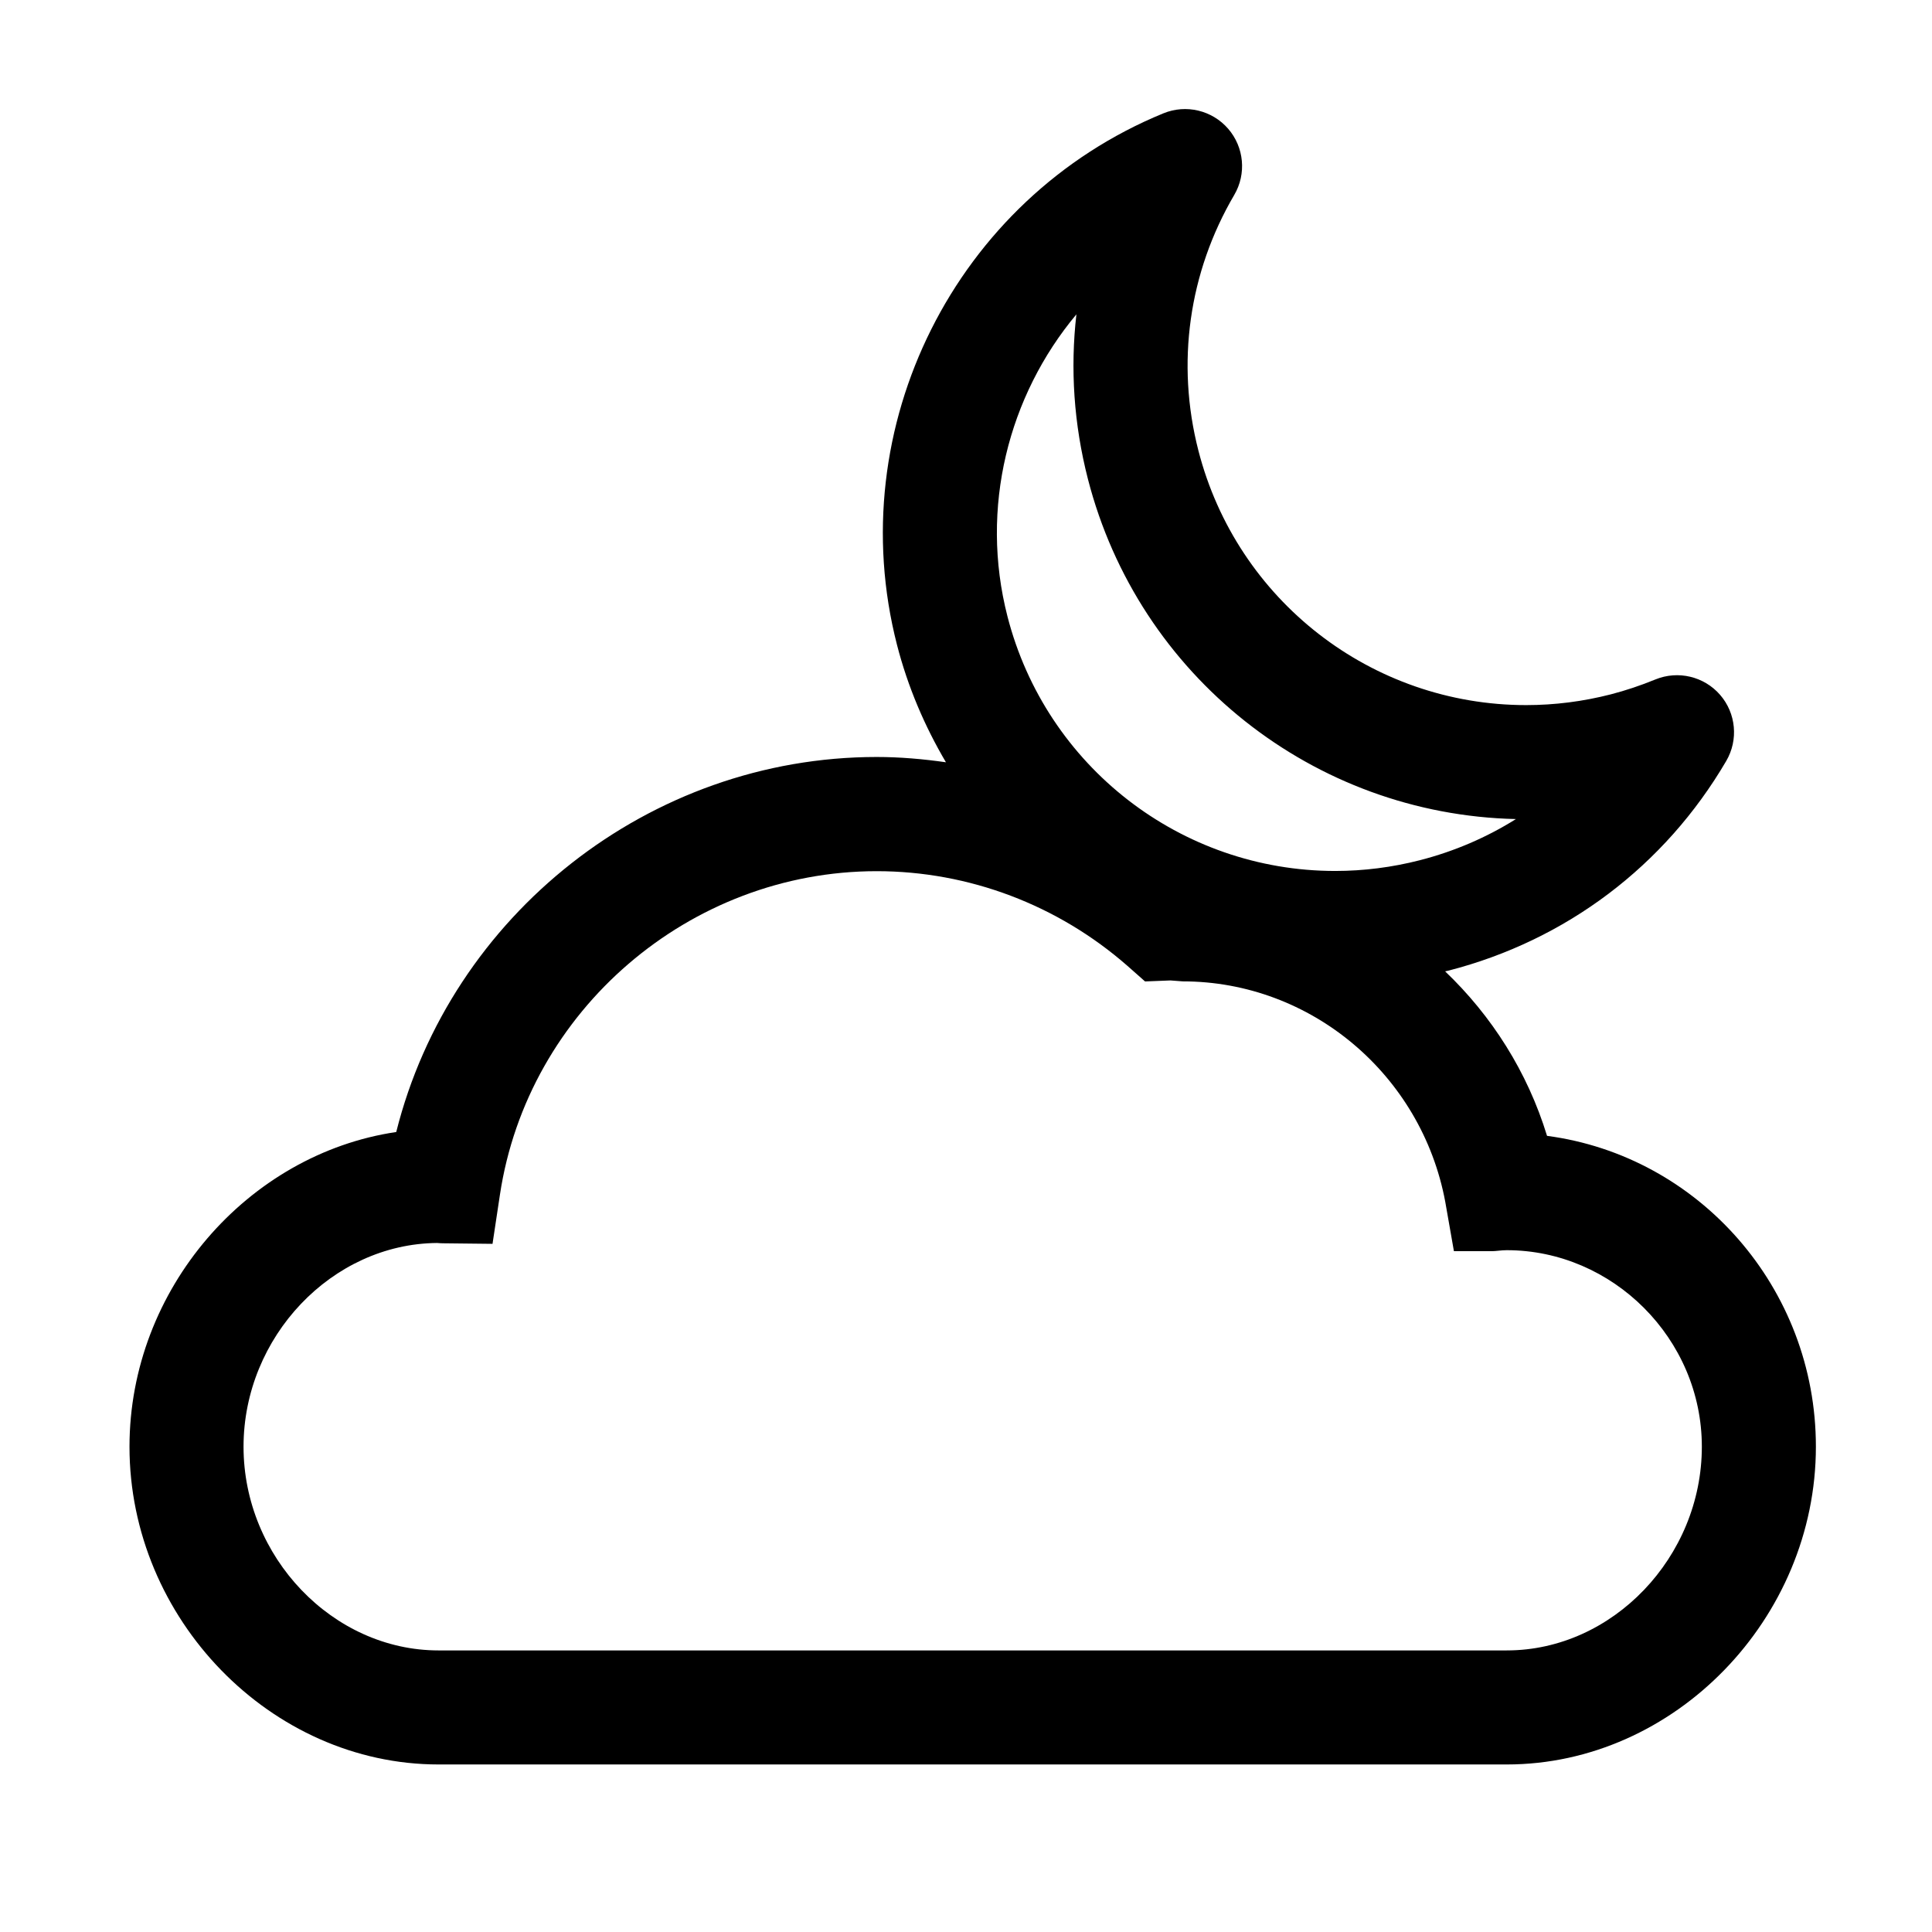
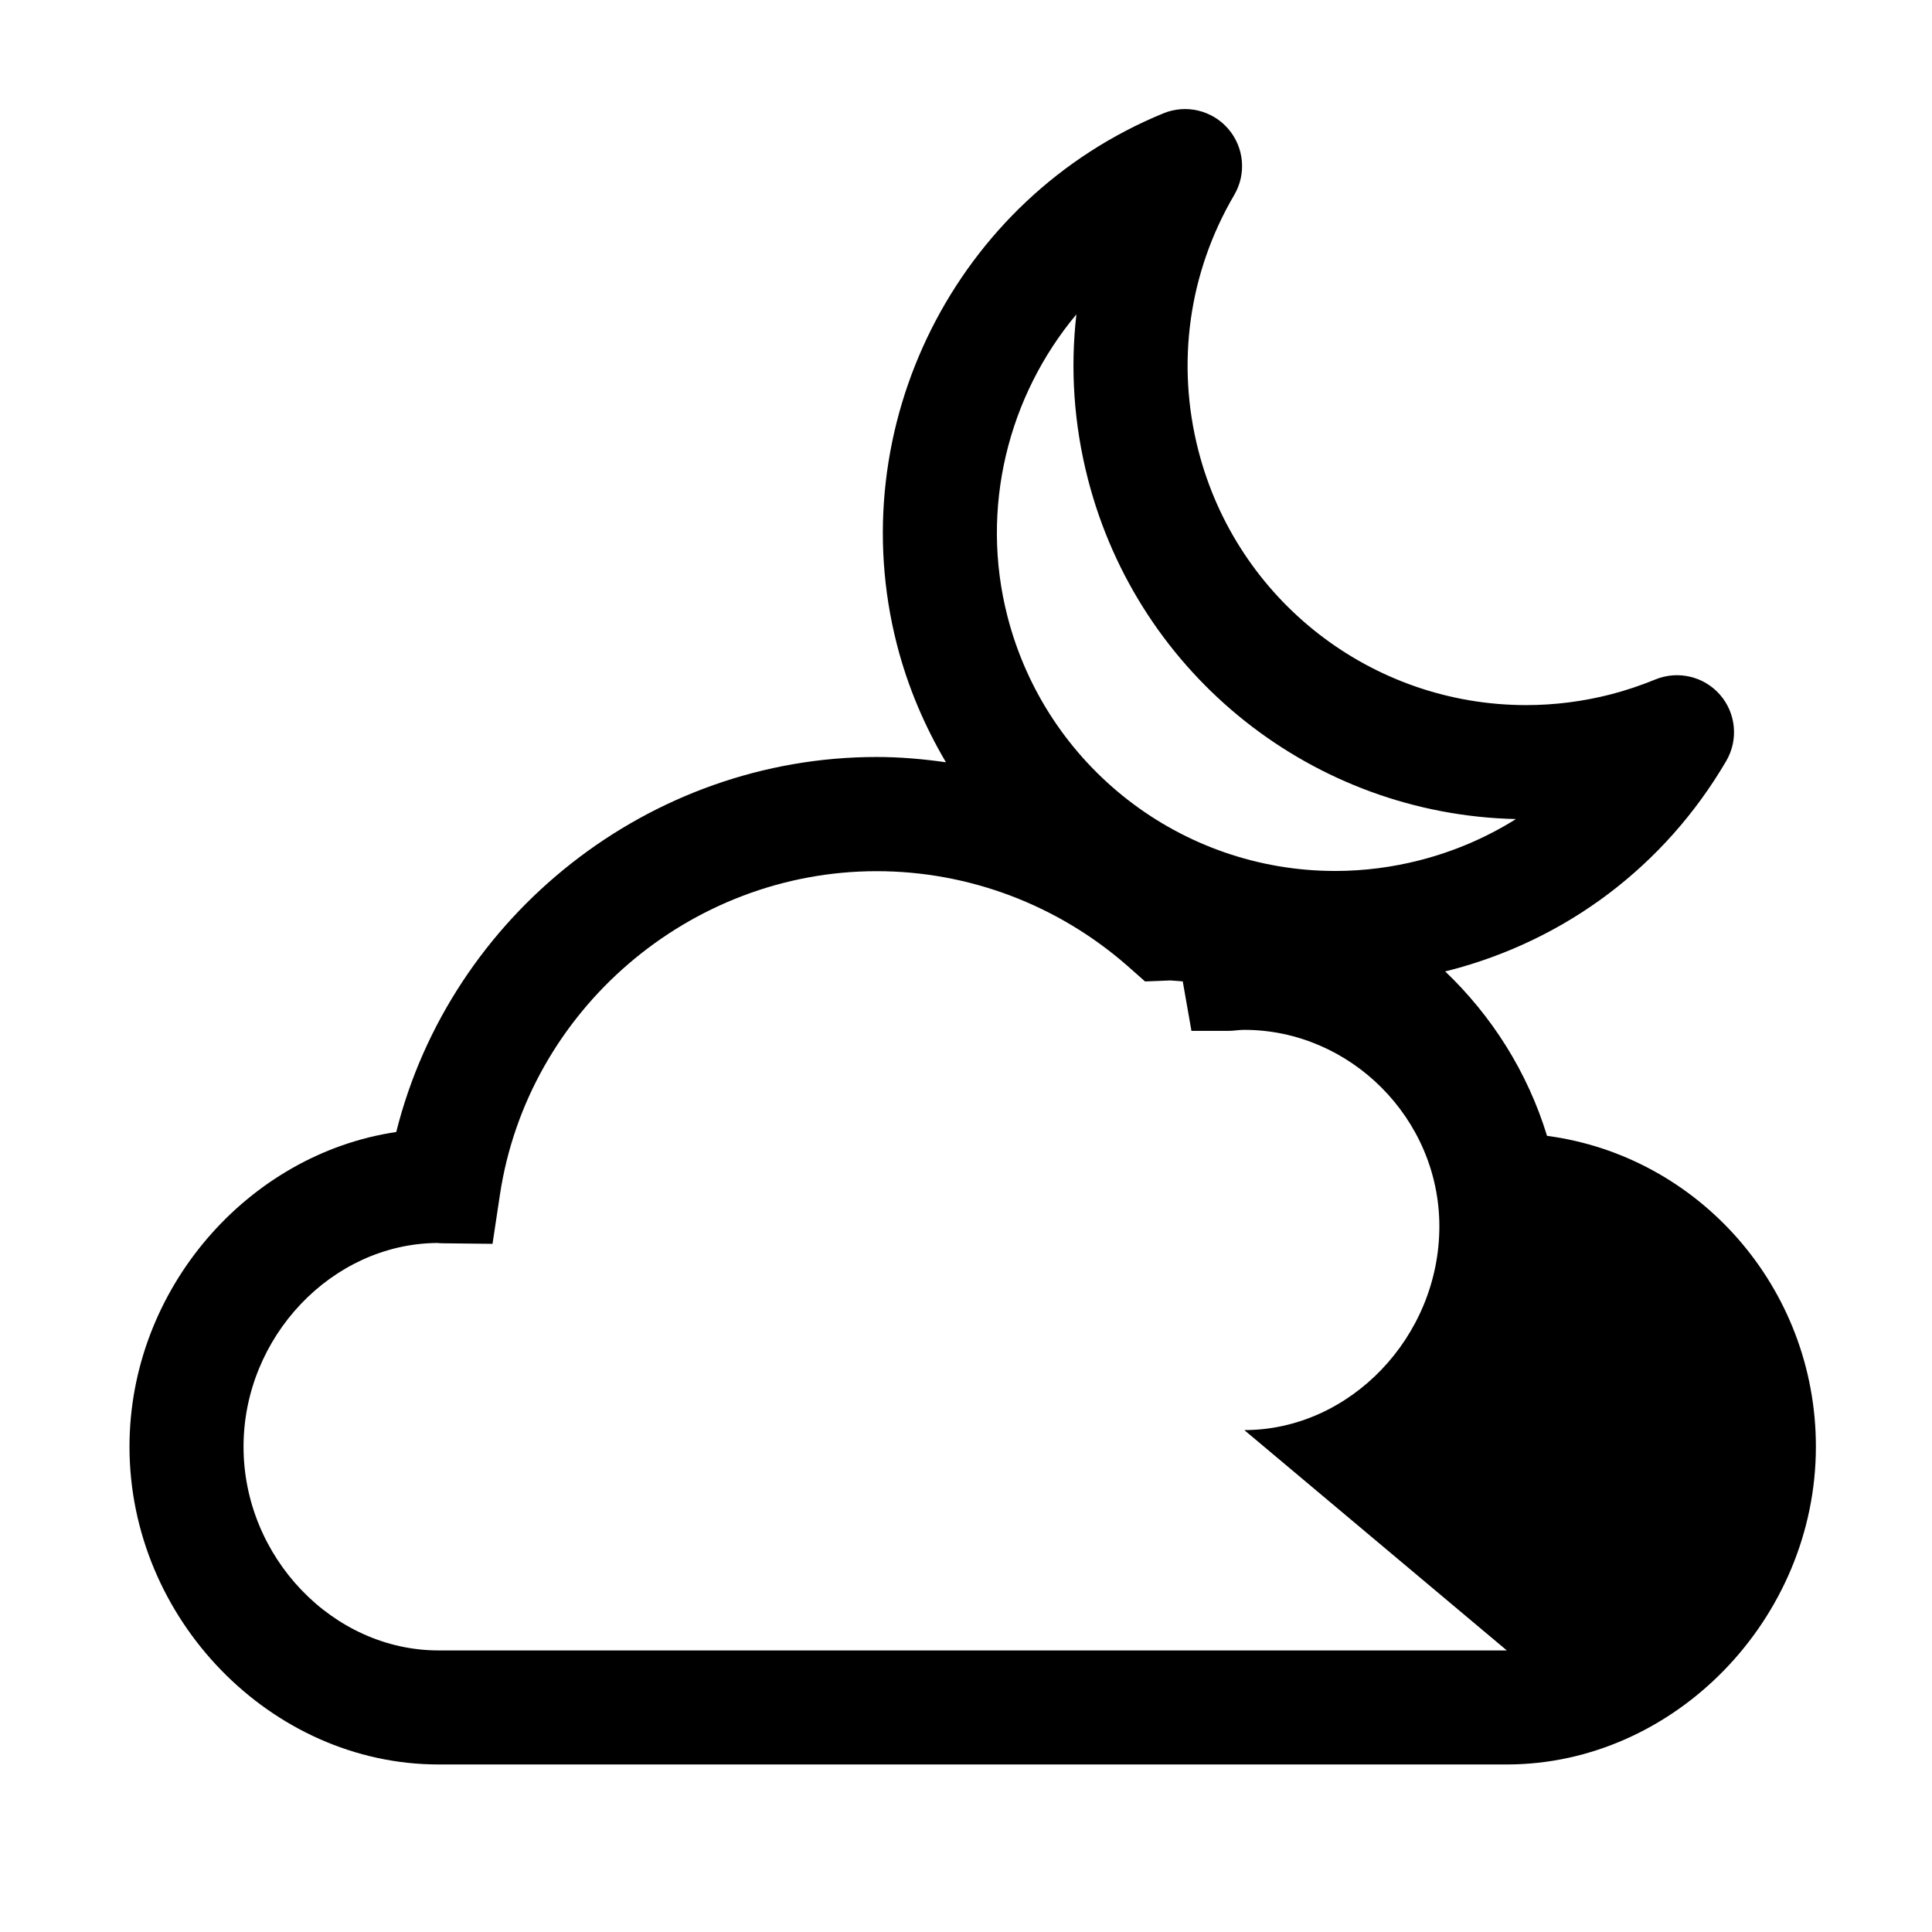
<svg xmlns="http://www.w3.org/2000/svg" fill="#000000" width="800px" height="800px" version="1.1" viewBox="144 144 512 512">
-   <path d="m553.98 445.01c-5.188-16.965-14.672-31.82-27.008-43.59 0.293-0.07 0.578-0.117 0.867-0.188 31.188-8.02 57.34-27.746 73.621-55.547 3.281-5.594 2.625-12.656-1.621-17.547s-11.156-6.523-17.145-4.074c-3.945 1.617-7.918 2.941-11.805 3.945-7.367 1.895-14.906 2.852-22.43 2.852-40.941 0-76.664-27.734-86.871-67.453-5.945-23.105-2.57-47.168 9.5-67.746 3.281-5.594 2.625-12.656-1.621-17.551-4.246-4.891-11.156-6.539-17.145-4.082-55.102 22.578-85.449 83.137-70.609 140.86 2.871 11.164 7.332 21.566 12.969 31.121-6.055-0.863-12.176-1.402-18.355-1.402-60.242 0-112.93 41.941-127.32 99.387-39.32 5.816-70.691 41.645-70.691 83.395 0 45.648 37.508 84.211 81.906 84.211h283.09c44.406 0 81.918-38.57 81.918-84.223 0.004-42.141-31.102-77.066-71.258-82.367zm-124.72-217.71c-1.664 14.418-0.676 29.172 3.047 43.641 13.418 52.199 59.832 88.918 113.43 90.121-7.754 4.863-16.305 8.551-25.426 10.898-7.375 1.895-14.926 2.856-22.453 2.856-40.93 0-76.656-27.734-86.867-67.445-7.394-28.762 0.203-58.453 18.27-80.07zm114.06 354.08h-283.1c-28.016 0-51.68-24.727-51.68-53.984 0-29.125 23.438-53.758 51.277-53.992 0.516 0.039 1.027 0.082 1.547 0.082l13.16 0.145 1.961-13.008c7.356-48.883 50.281-85.75 99.844-85.75 24.41 0 48.02 8.934 66.477 25.113l4.644 4.109 6.742-0.266 3.25 0.246c34.027 0 63.285 24.777 69.562 58.391l2.301 13.113h10.027c1.145 0 2.481-0.266 3.984-0.266 28.016 0 51.691 23.426 51.691 52.074 0 29.266-23.676 53.992-51.691 53.992z" />
+   <path d="m553.98 445.01c-5.188-16.965-14.672-31.82-27.008-43.59 0.293-0.07 0.578-0.117 0.867-0.188 31.188-8.02 57.34-27.746 73.621-55.547 3.281-5.594 2.625-12.656-1.621-17.547s-11.156-6.523-17.145-4.074c-3.945 1.617-7.918 2.941-11.805 3.945-7.367 1.895-14.906 2.852-22.43 2.852-40.941 0-76.664-27.734-86.871-67.453-5.945-23.105-2.57-47.168 9.5-67.746 3.281-5.594 2.625-12.656-1.621-17.551-4.246-4.891-11.156-6.539-17.145-4.082-55.102 22.578-85.449 83.137-70.609 140.86 2.871 11.164 7.332 21.566 12.969 31.121-6.055-0.863-12.176-1.402-18.355-1.402-60.242 0-112.93 41.941-127.32 99.387-39.32 5.816-70.691 41.645-70.691 83.395 0 45.648 37.508 84.211 81.906 84.211h283.09c44.406 0 81.918-38.57 81.918-84.223 0.004-42.141-31.102-77.066-71.258-82.367zm-124.72-217.71c-1.664 14.418-0.676 29.172 3.047 43.641 13.418 52.199 59.832 88.918 113.43 90.121-7.754 4.863-16.305 8.551-25.426 10.898-7.375 1.895-14.926 2.856-22.453 2.856-40.93 0-76.656-27.734-86.867-67.445-7.394-28.762 0.203-58.453 18.27-80.07zm114.06 354.08h-283.1c-28.016 0-51.68-24.727-51.68-53.984 0-29.125 23.438-53.758 51.277-53.992 0.516 0.039 1.027 0.082 1.547 0.082l13.16 0.145 1.961-13.008c7.356-48.883 50.281-85.75 99.844-85.75 24.41 0 48.02 8.934 66.477 25.113l4.644 4.109 6.742-0.266 3.25 0.246l2.301 13.113h10.027c1.145 0 2.481-0.266 3.984-0.266 28.016 0 51.691 23.426 51.691 52.074 0 29.266-23.676 53.992-51.691 53.992z" />
</svg>